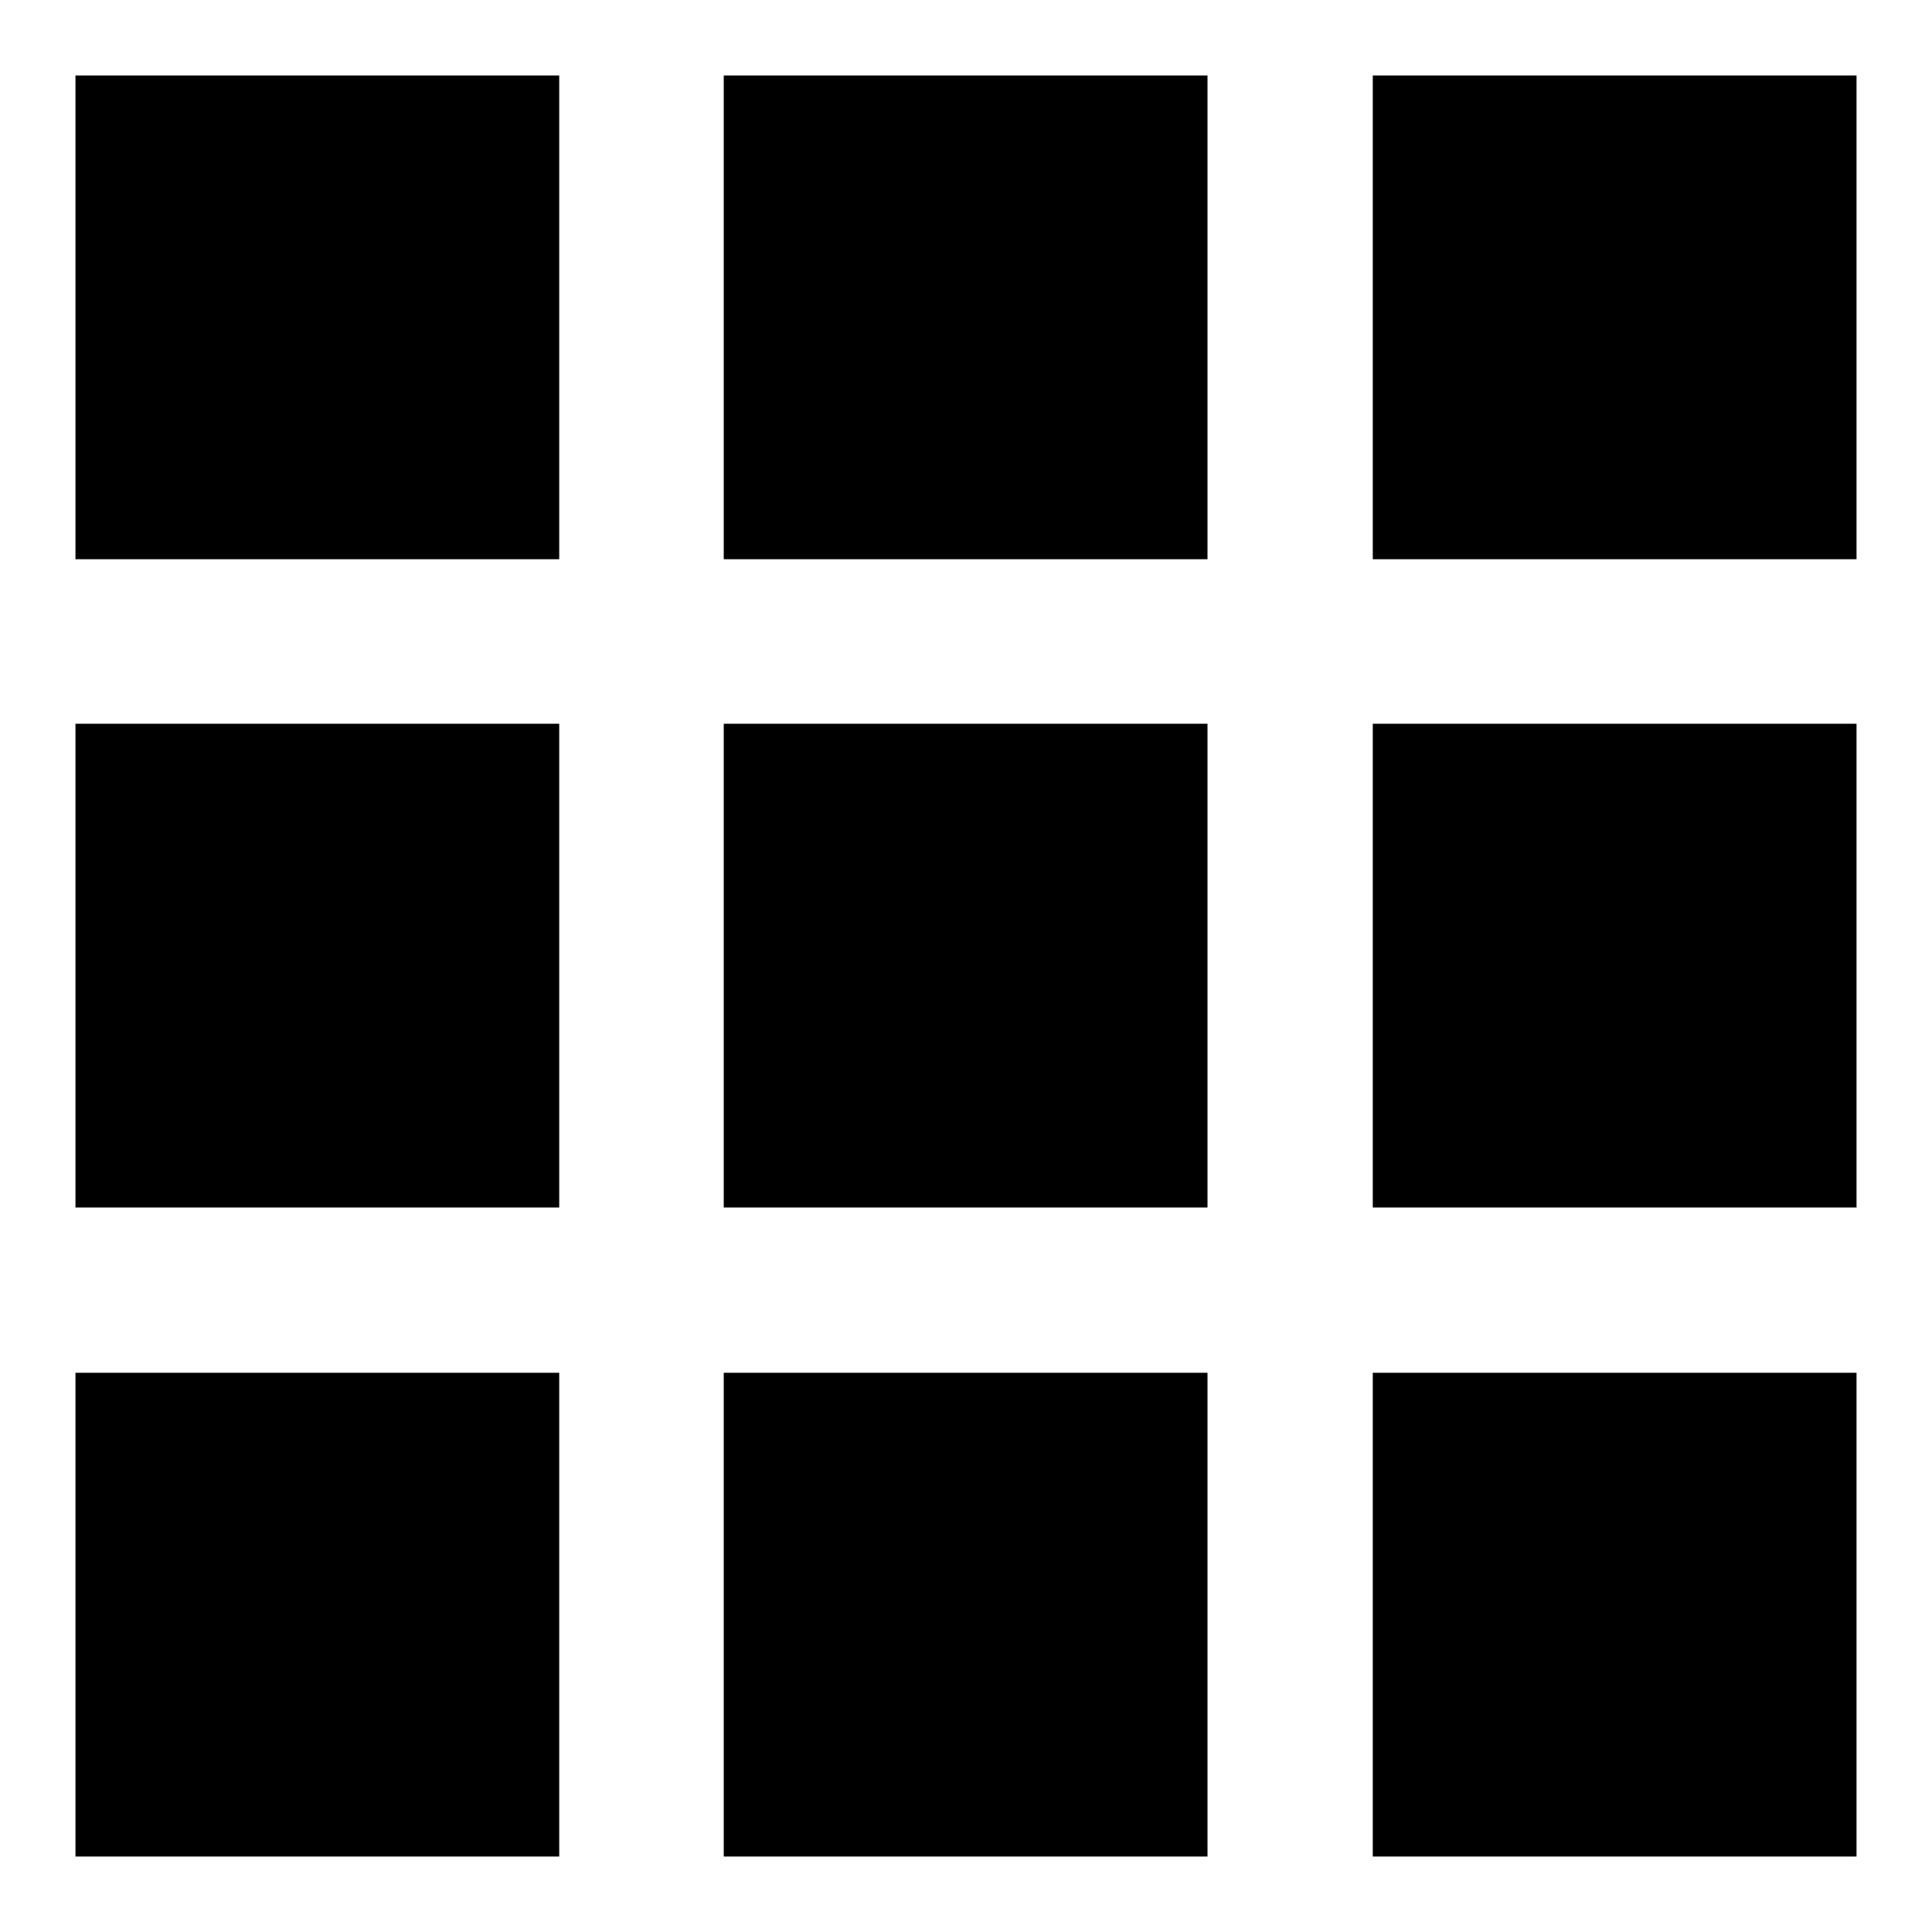
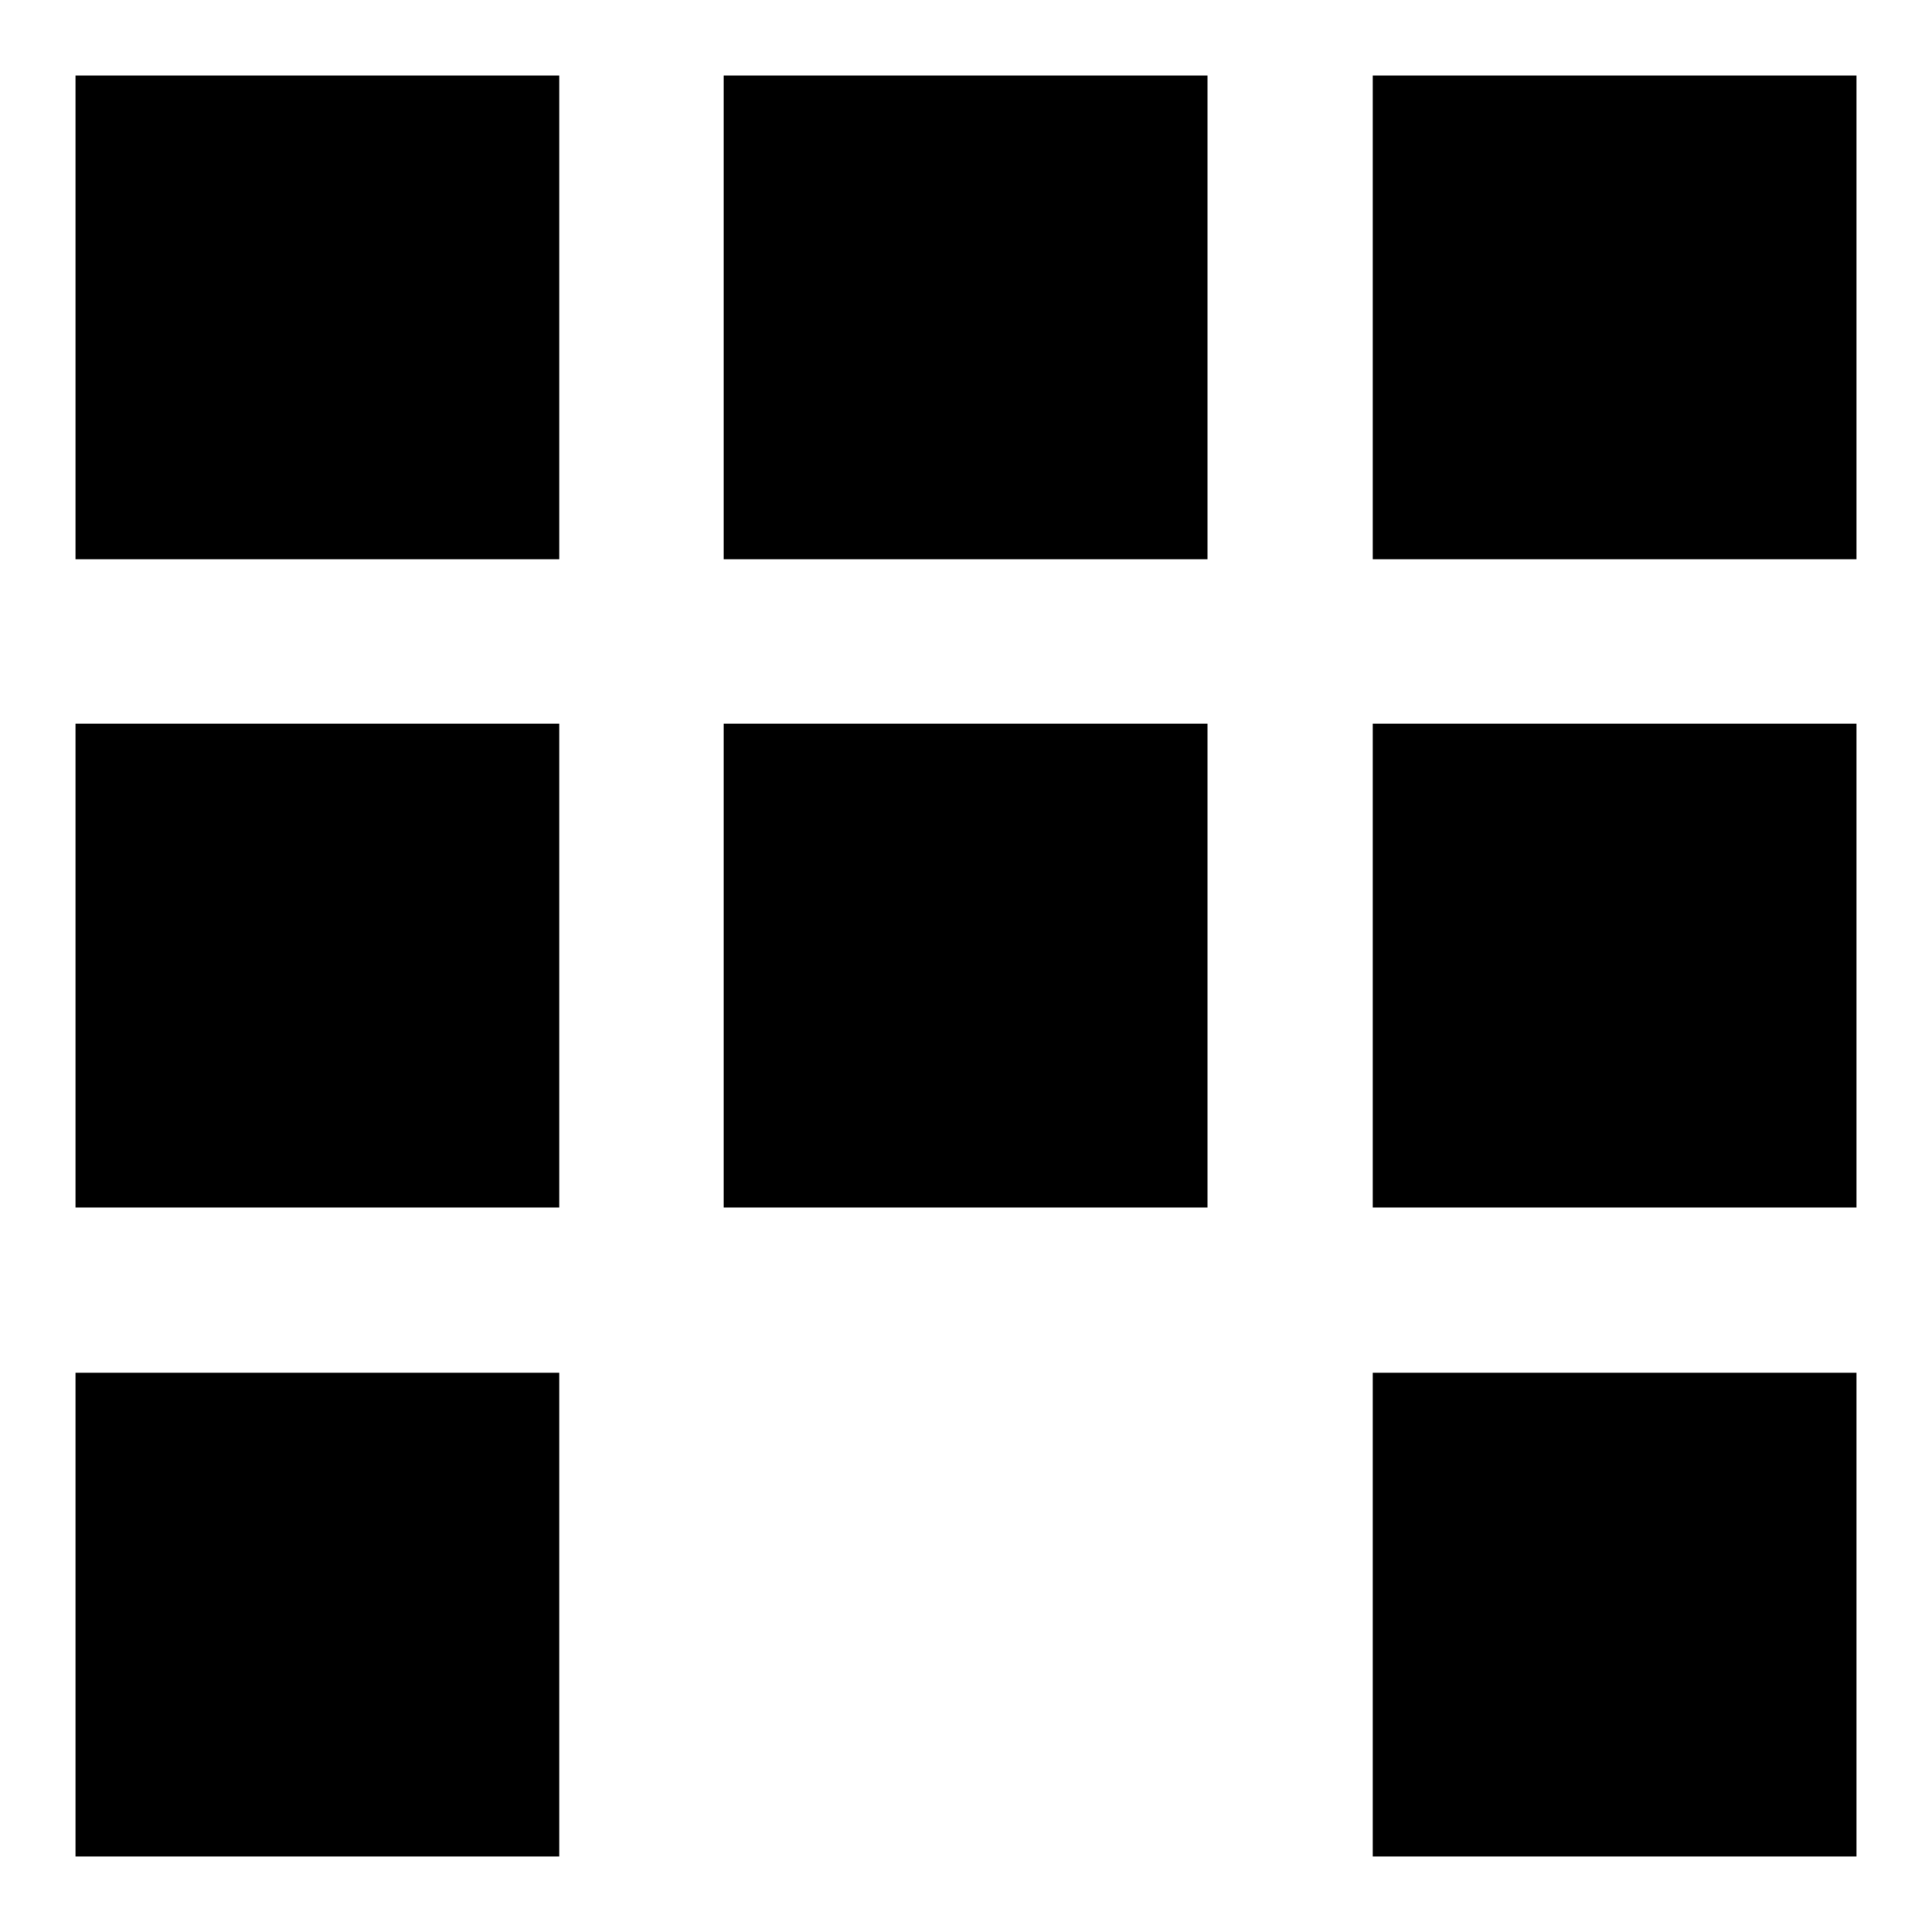
<svg xmlns="http://www.w3.org/2000/svg" version="1.1" x="0px" y="0px" viewBox="0 0 256 256" enable-background="new 0 0 256 256" xml:space="preserve">
  <g>
-     <path fill="#000000" d="M10,181.9h64.1V246H10V181.9z M95.9,181.9h64.1V246H95.9V181.9z M181.9,181.9H246V246h-64.1V181.9z  M10,95.9h64.1v64.1H10V95.9z M95.9,95.9h64.1v64.1H95.9V95.9z M181.9,95.9H246v64.1h-64.1V95.9z M10,10h64.1v64.1H10V10z M95.9,10 h64.1v64.1H95.9V10z M181.9,10H246v64.1h-64.1V10z" />
+     <path fill="#000000" d="M10,181.9h64.1V246H10V181.9z M95.9,181.9h64.1V246V181.9z M181.9,181.9H246V246h-64.1V181.9z  M10,95.9h64.1v64.1H10V95.9z M95.9,95.9h64.1v64.1H95.9V95.9z M181.9,95.9H246v64.1h-64.1V95.9z M10,10h64.1v64.1H10V10z M95.9,10 h64.1v64.1H95.9V10z M181.9,10H246v64.1h-64.1V10z" />
  </g>
</svg>